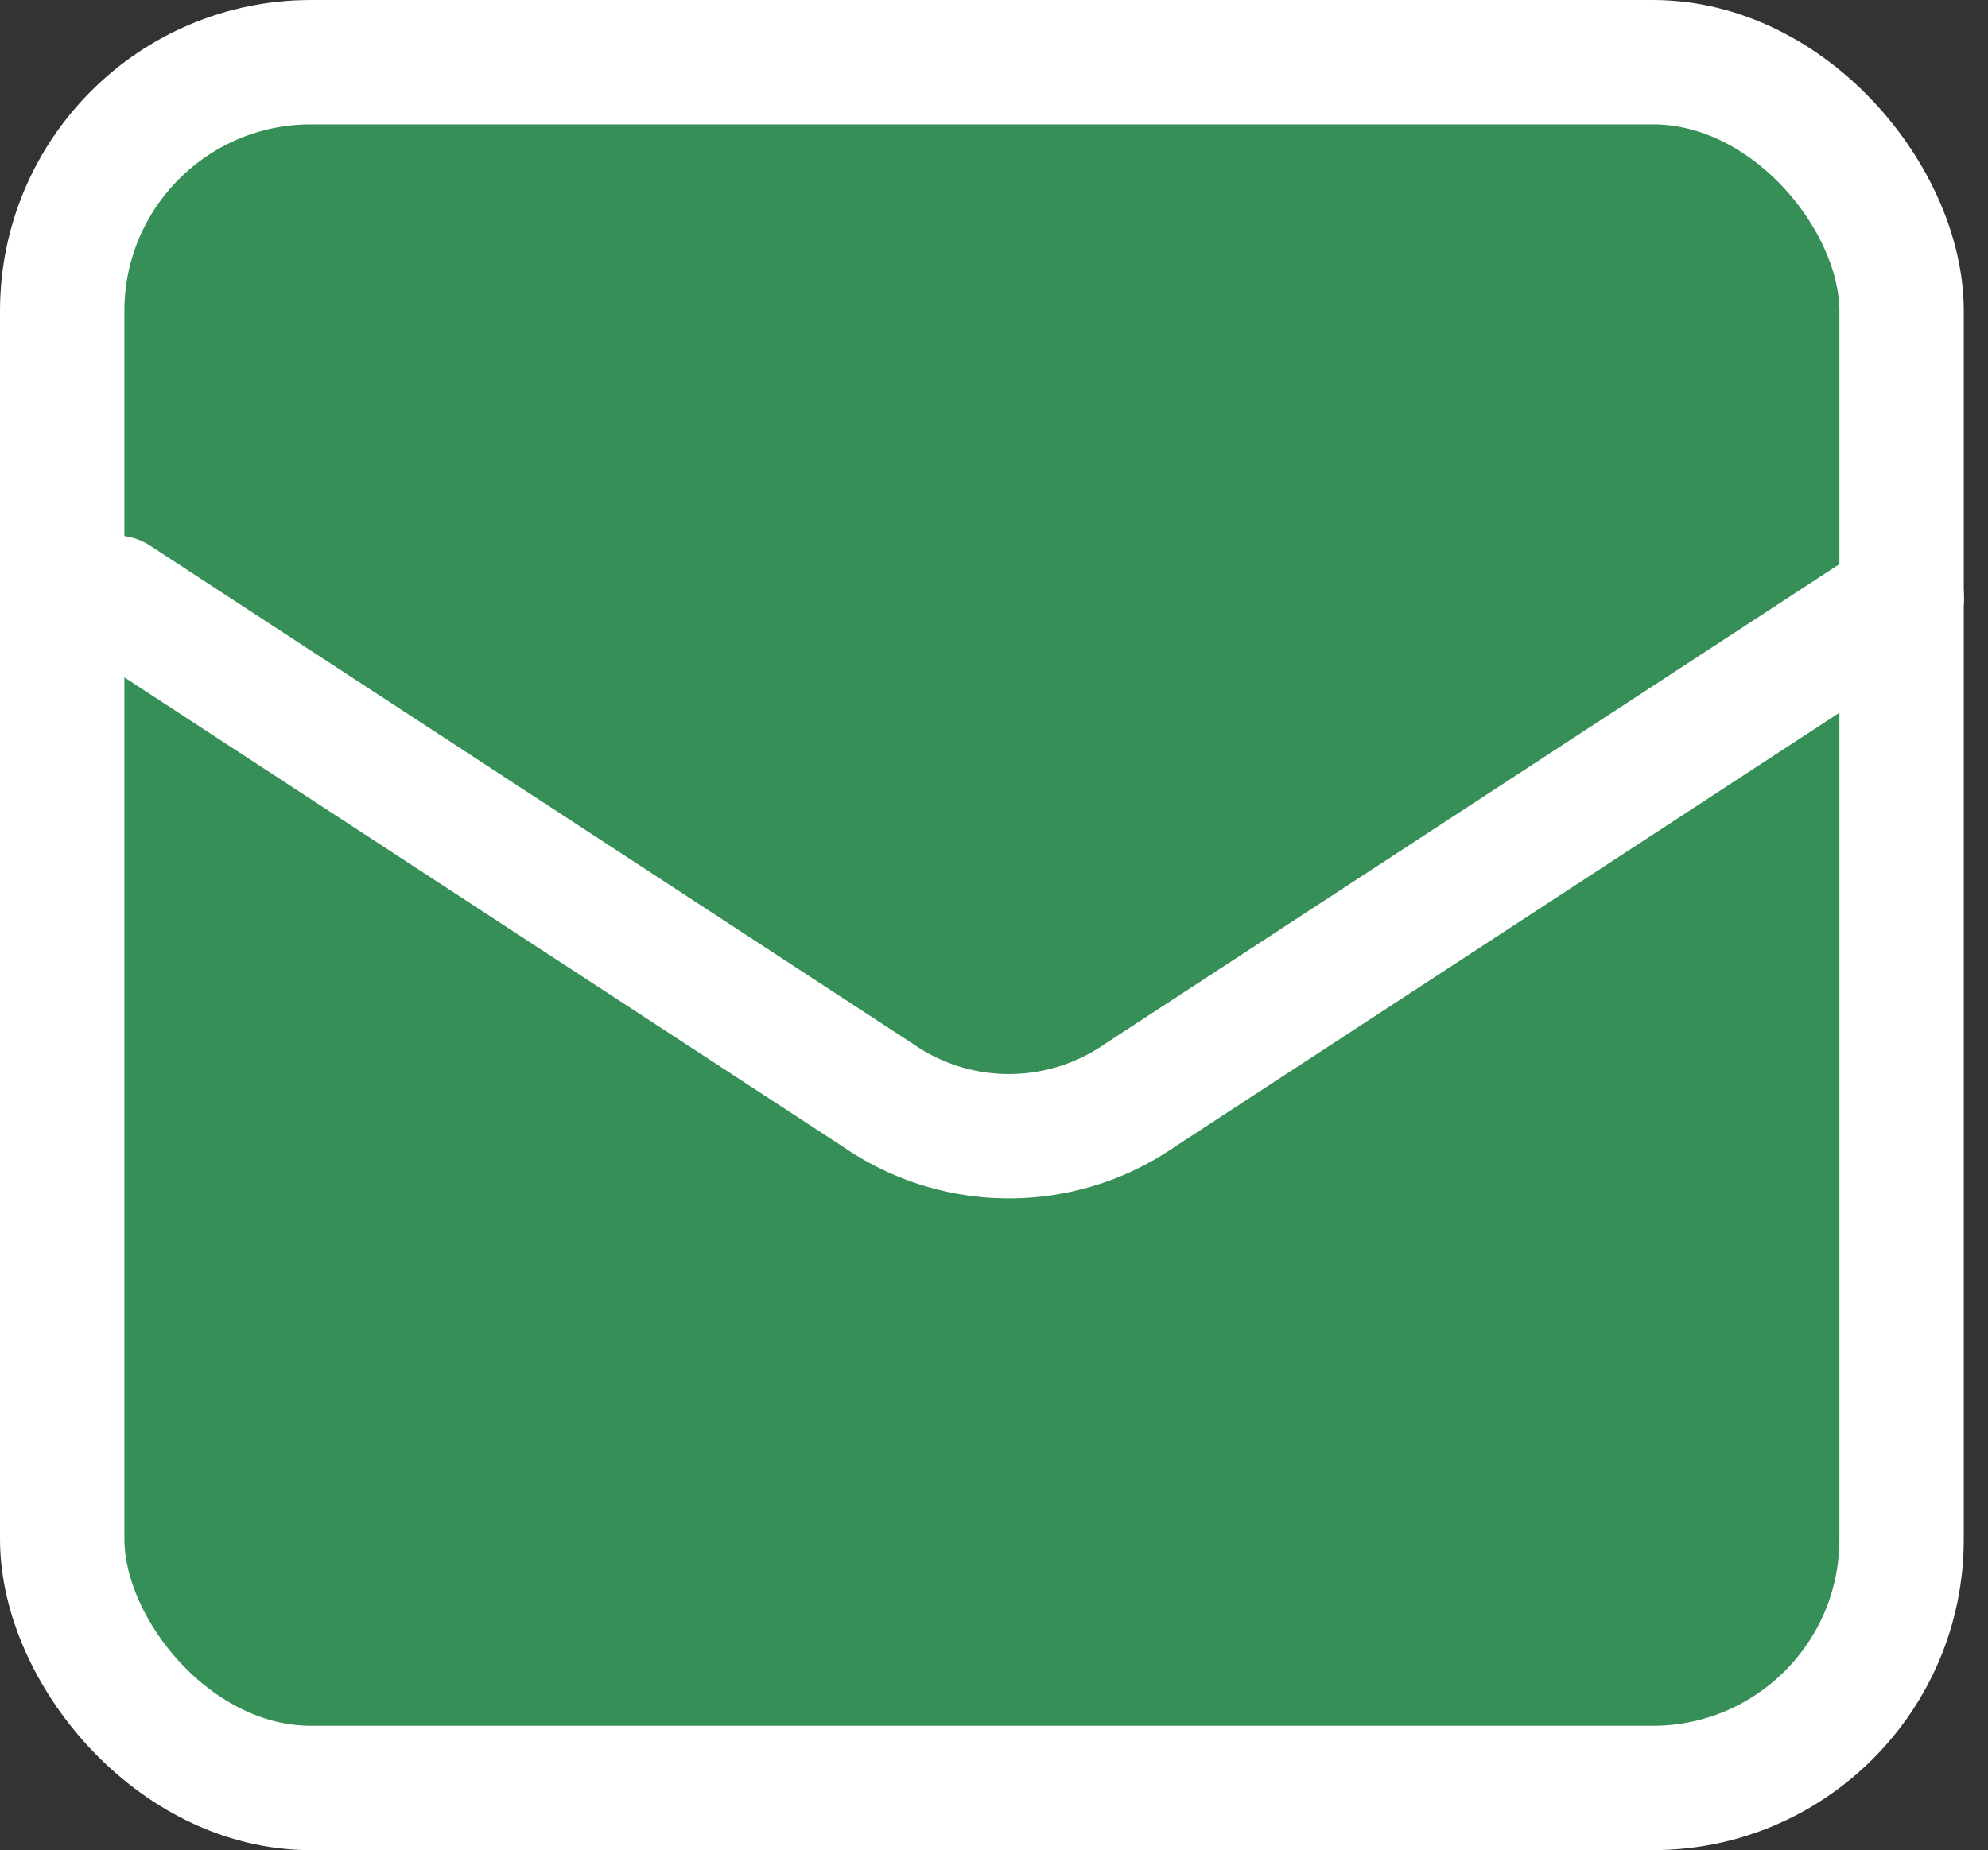
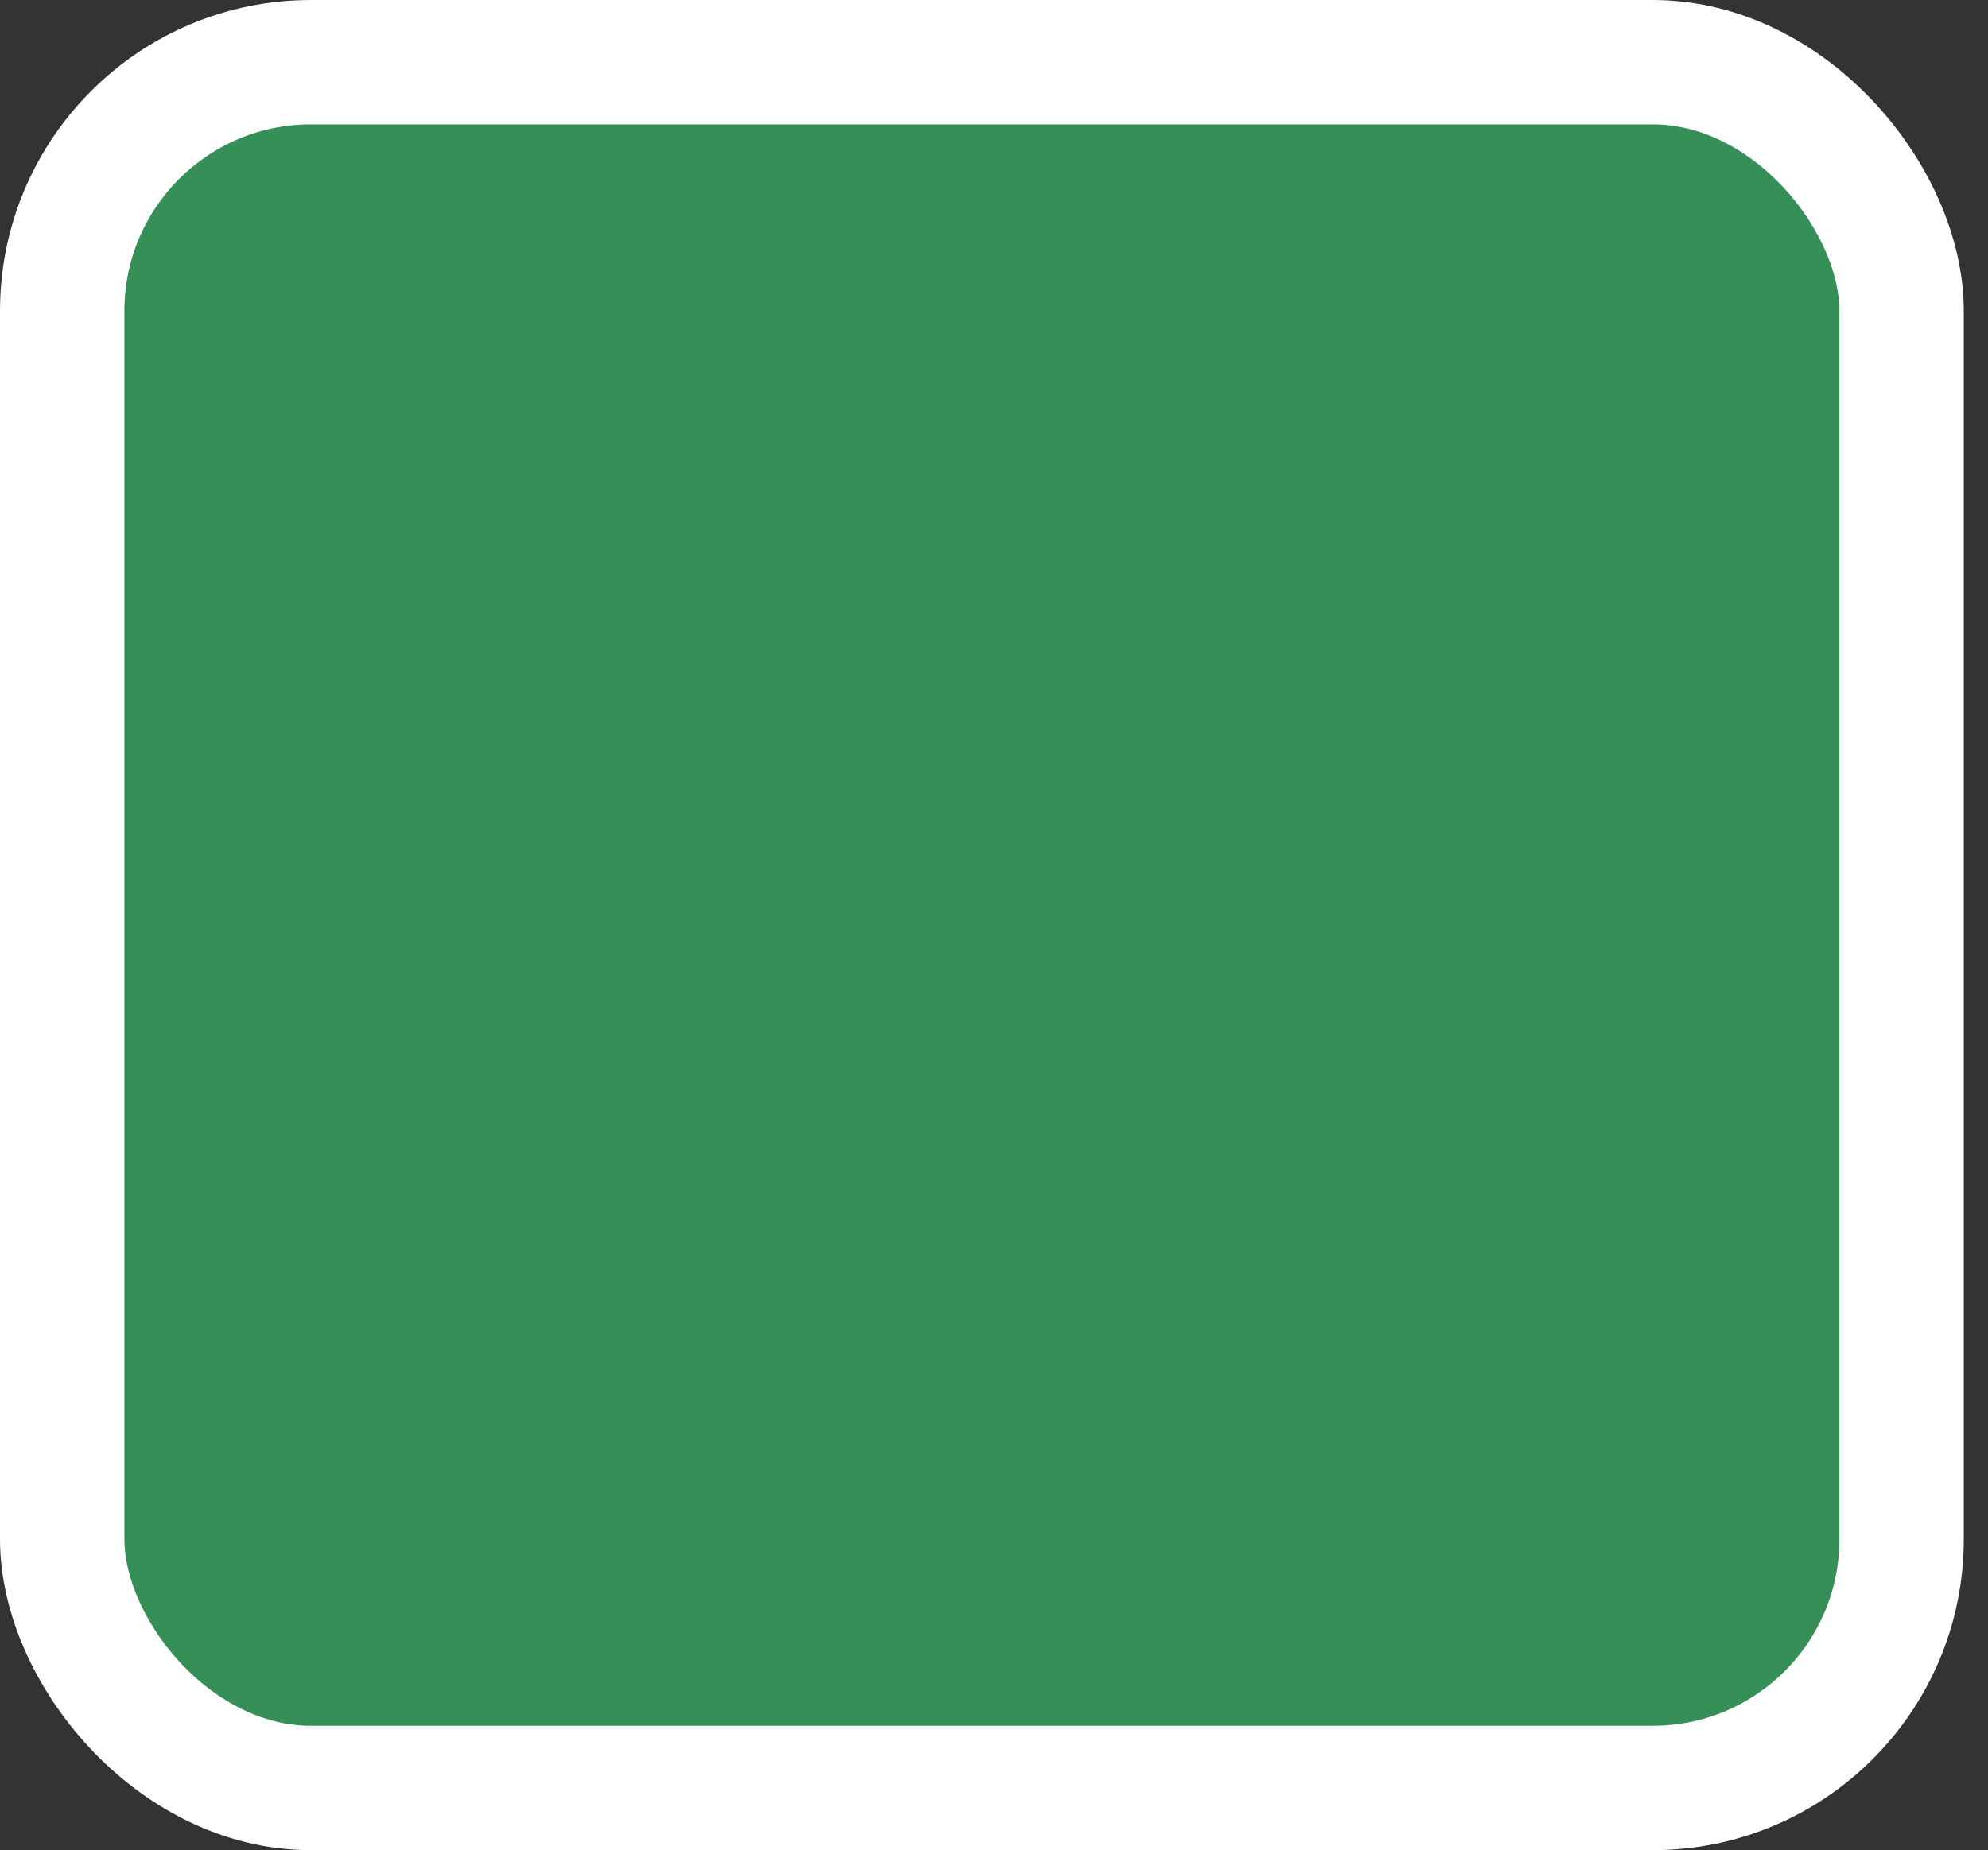
<svg xmlns="http://www.w3.org/2000/svg" width="23.971" height="22.314" viewBox="0 0 23.971 22.314">
  <rect x="0" y="0" width="23.971" height="22.314" fill="#333333" stroke="none" />
  <g id="グループ_347" data-name="グループ 347" transform="translate(1.061 0.423)">
    <rect id="長方形_68" data-name="長方形 68" width="22.179" height="20.814" rx="3" transform="translate(-0.311 0.327)" fill="#368f56" stroke="#fff" stroke-linecap="round" stroke-linejoin="round" stroke-width="1.5" />
-     <path id="パス_100" data-name="パス 100" d="M8,20l9.184,6a2.775,2.775,0,0,0,3.162,0l9.184-6" transform="translate(-7.66 -13.214)" fill="#368f56" stroke="#fff" stroke-linecap="round" stroke-linejoin="round" stroke-width="1.5" />
  </g>
</svg>